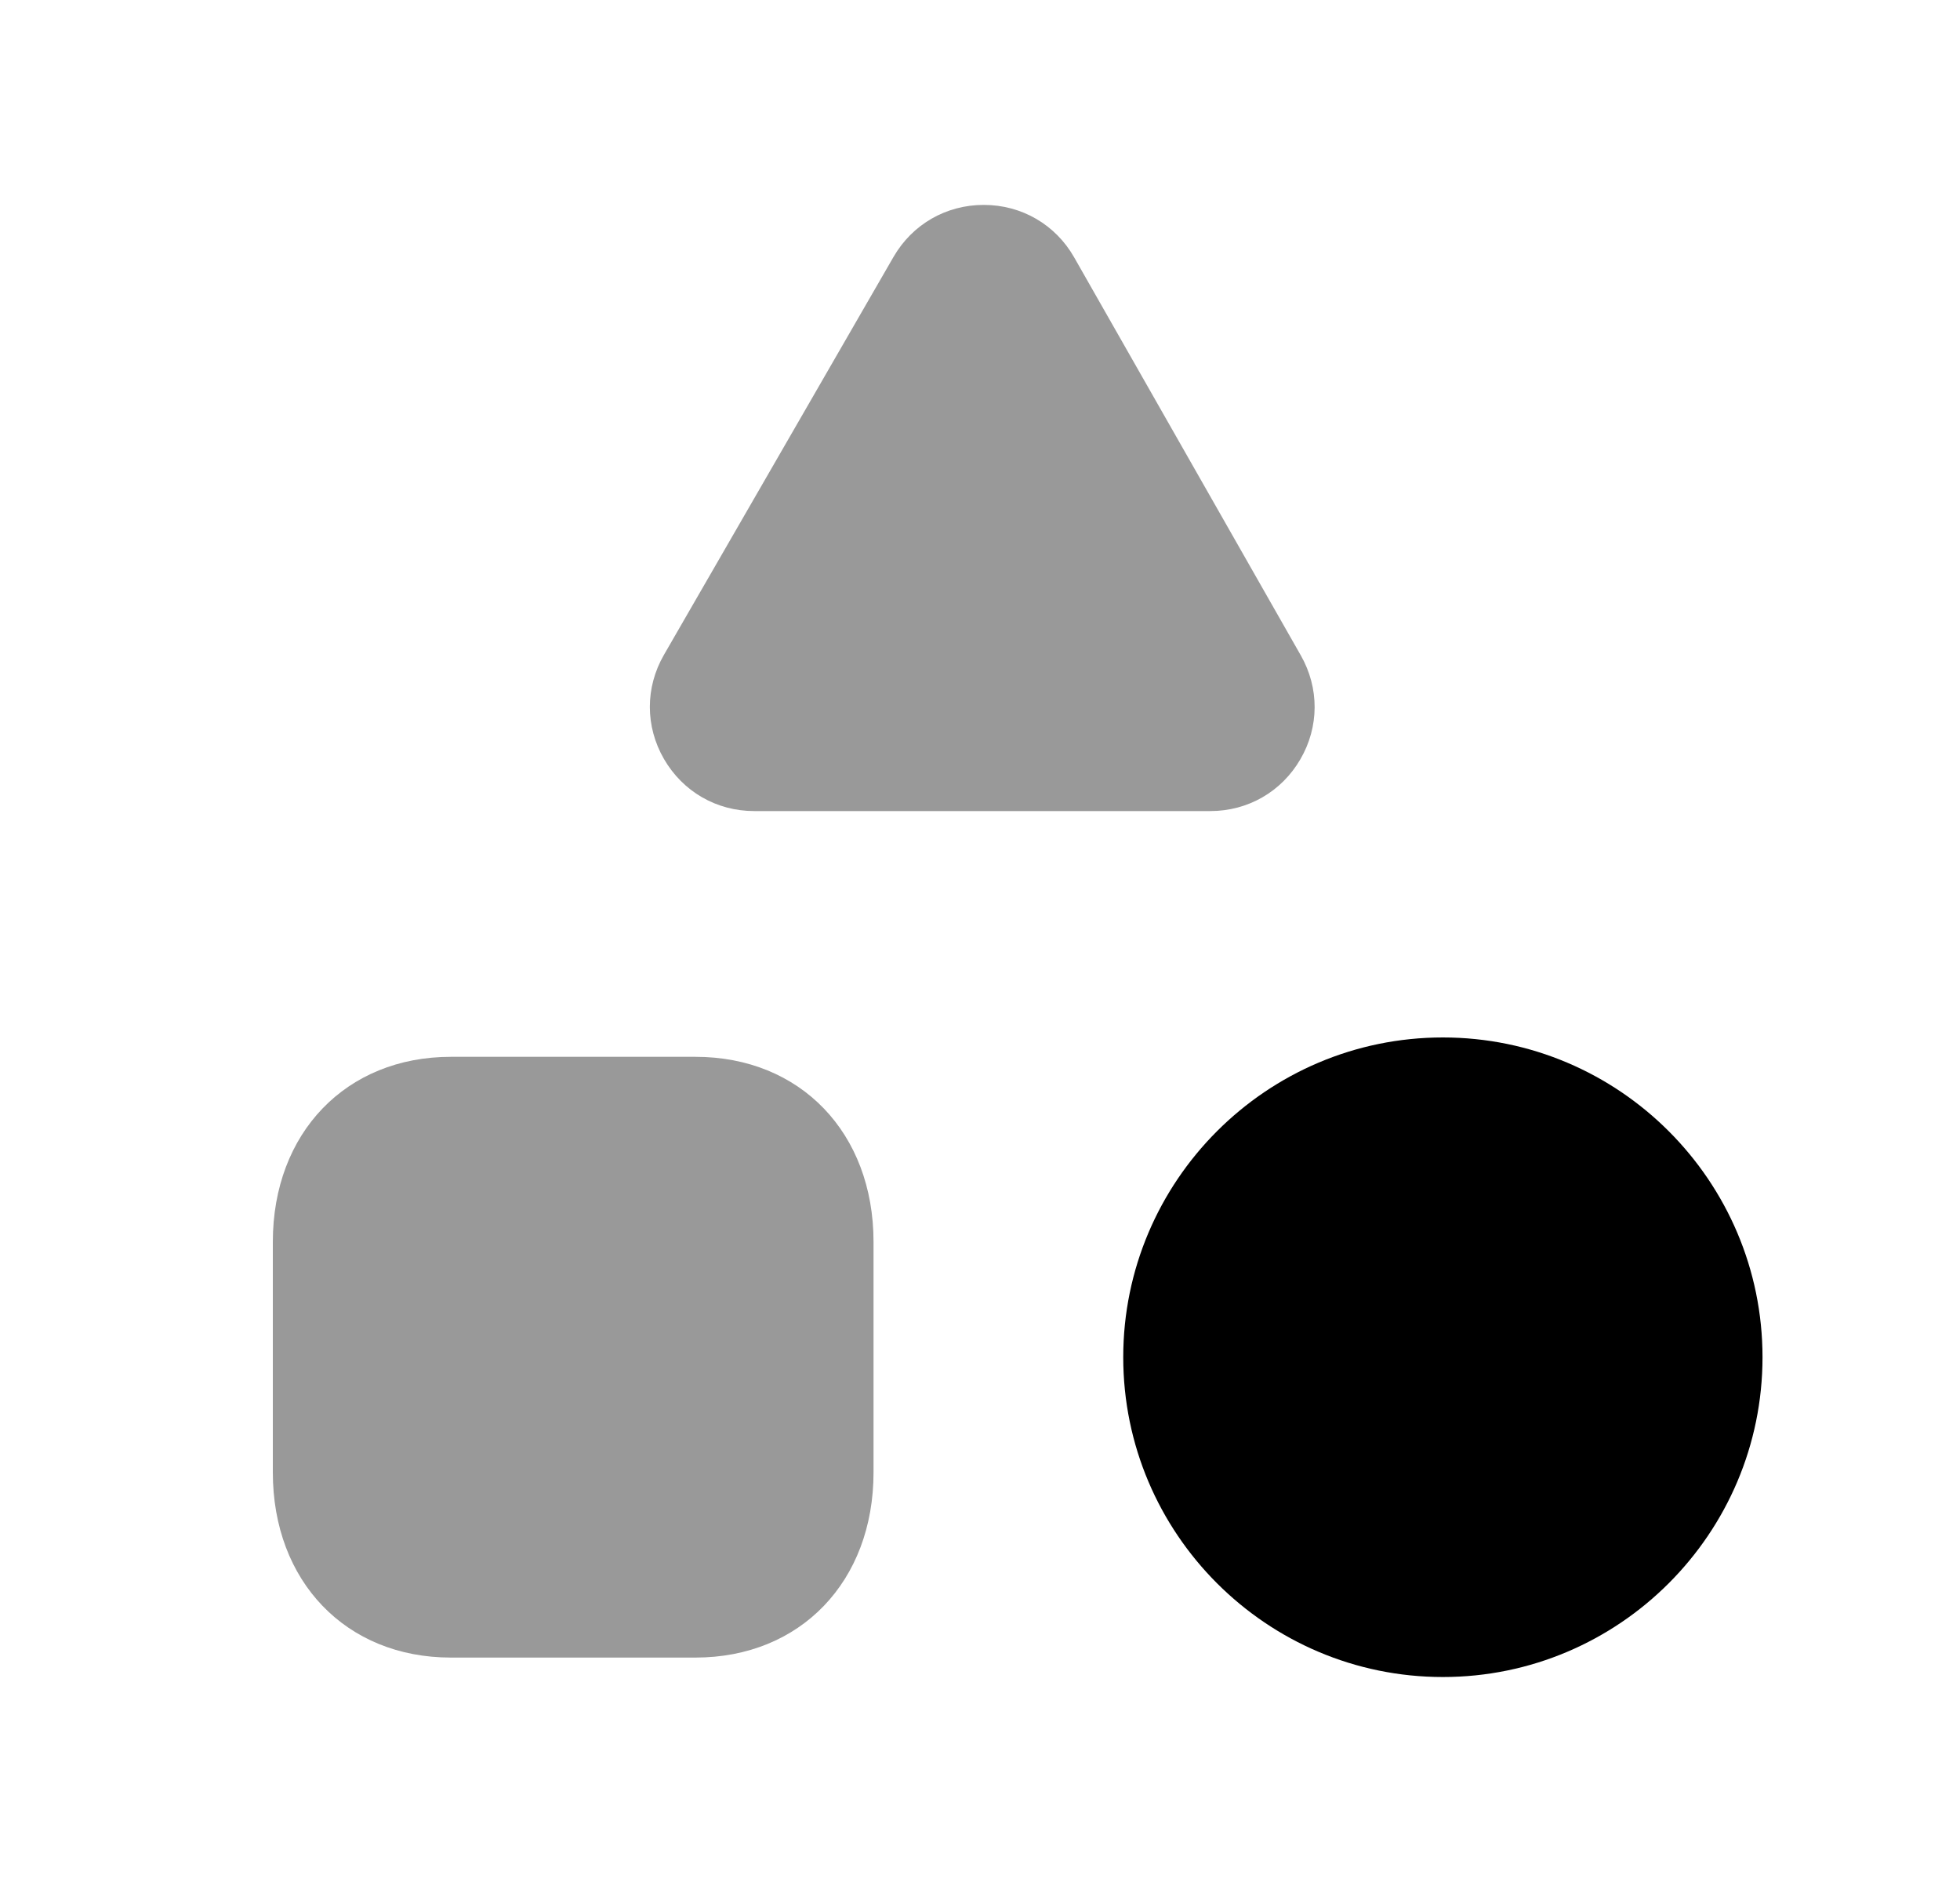
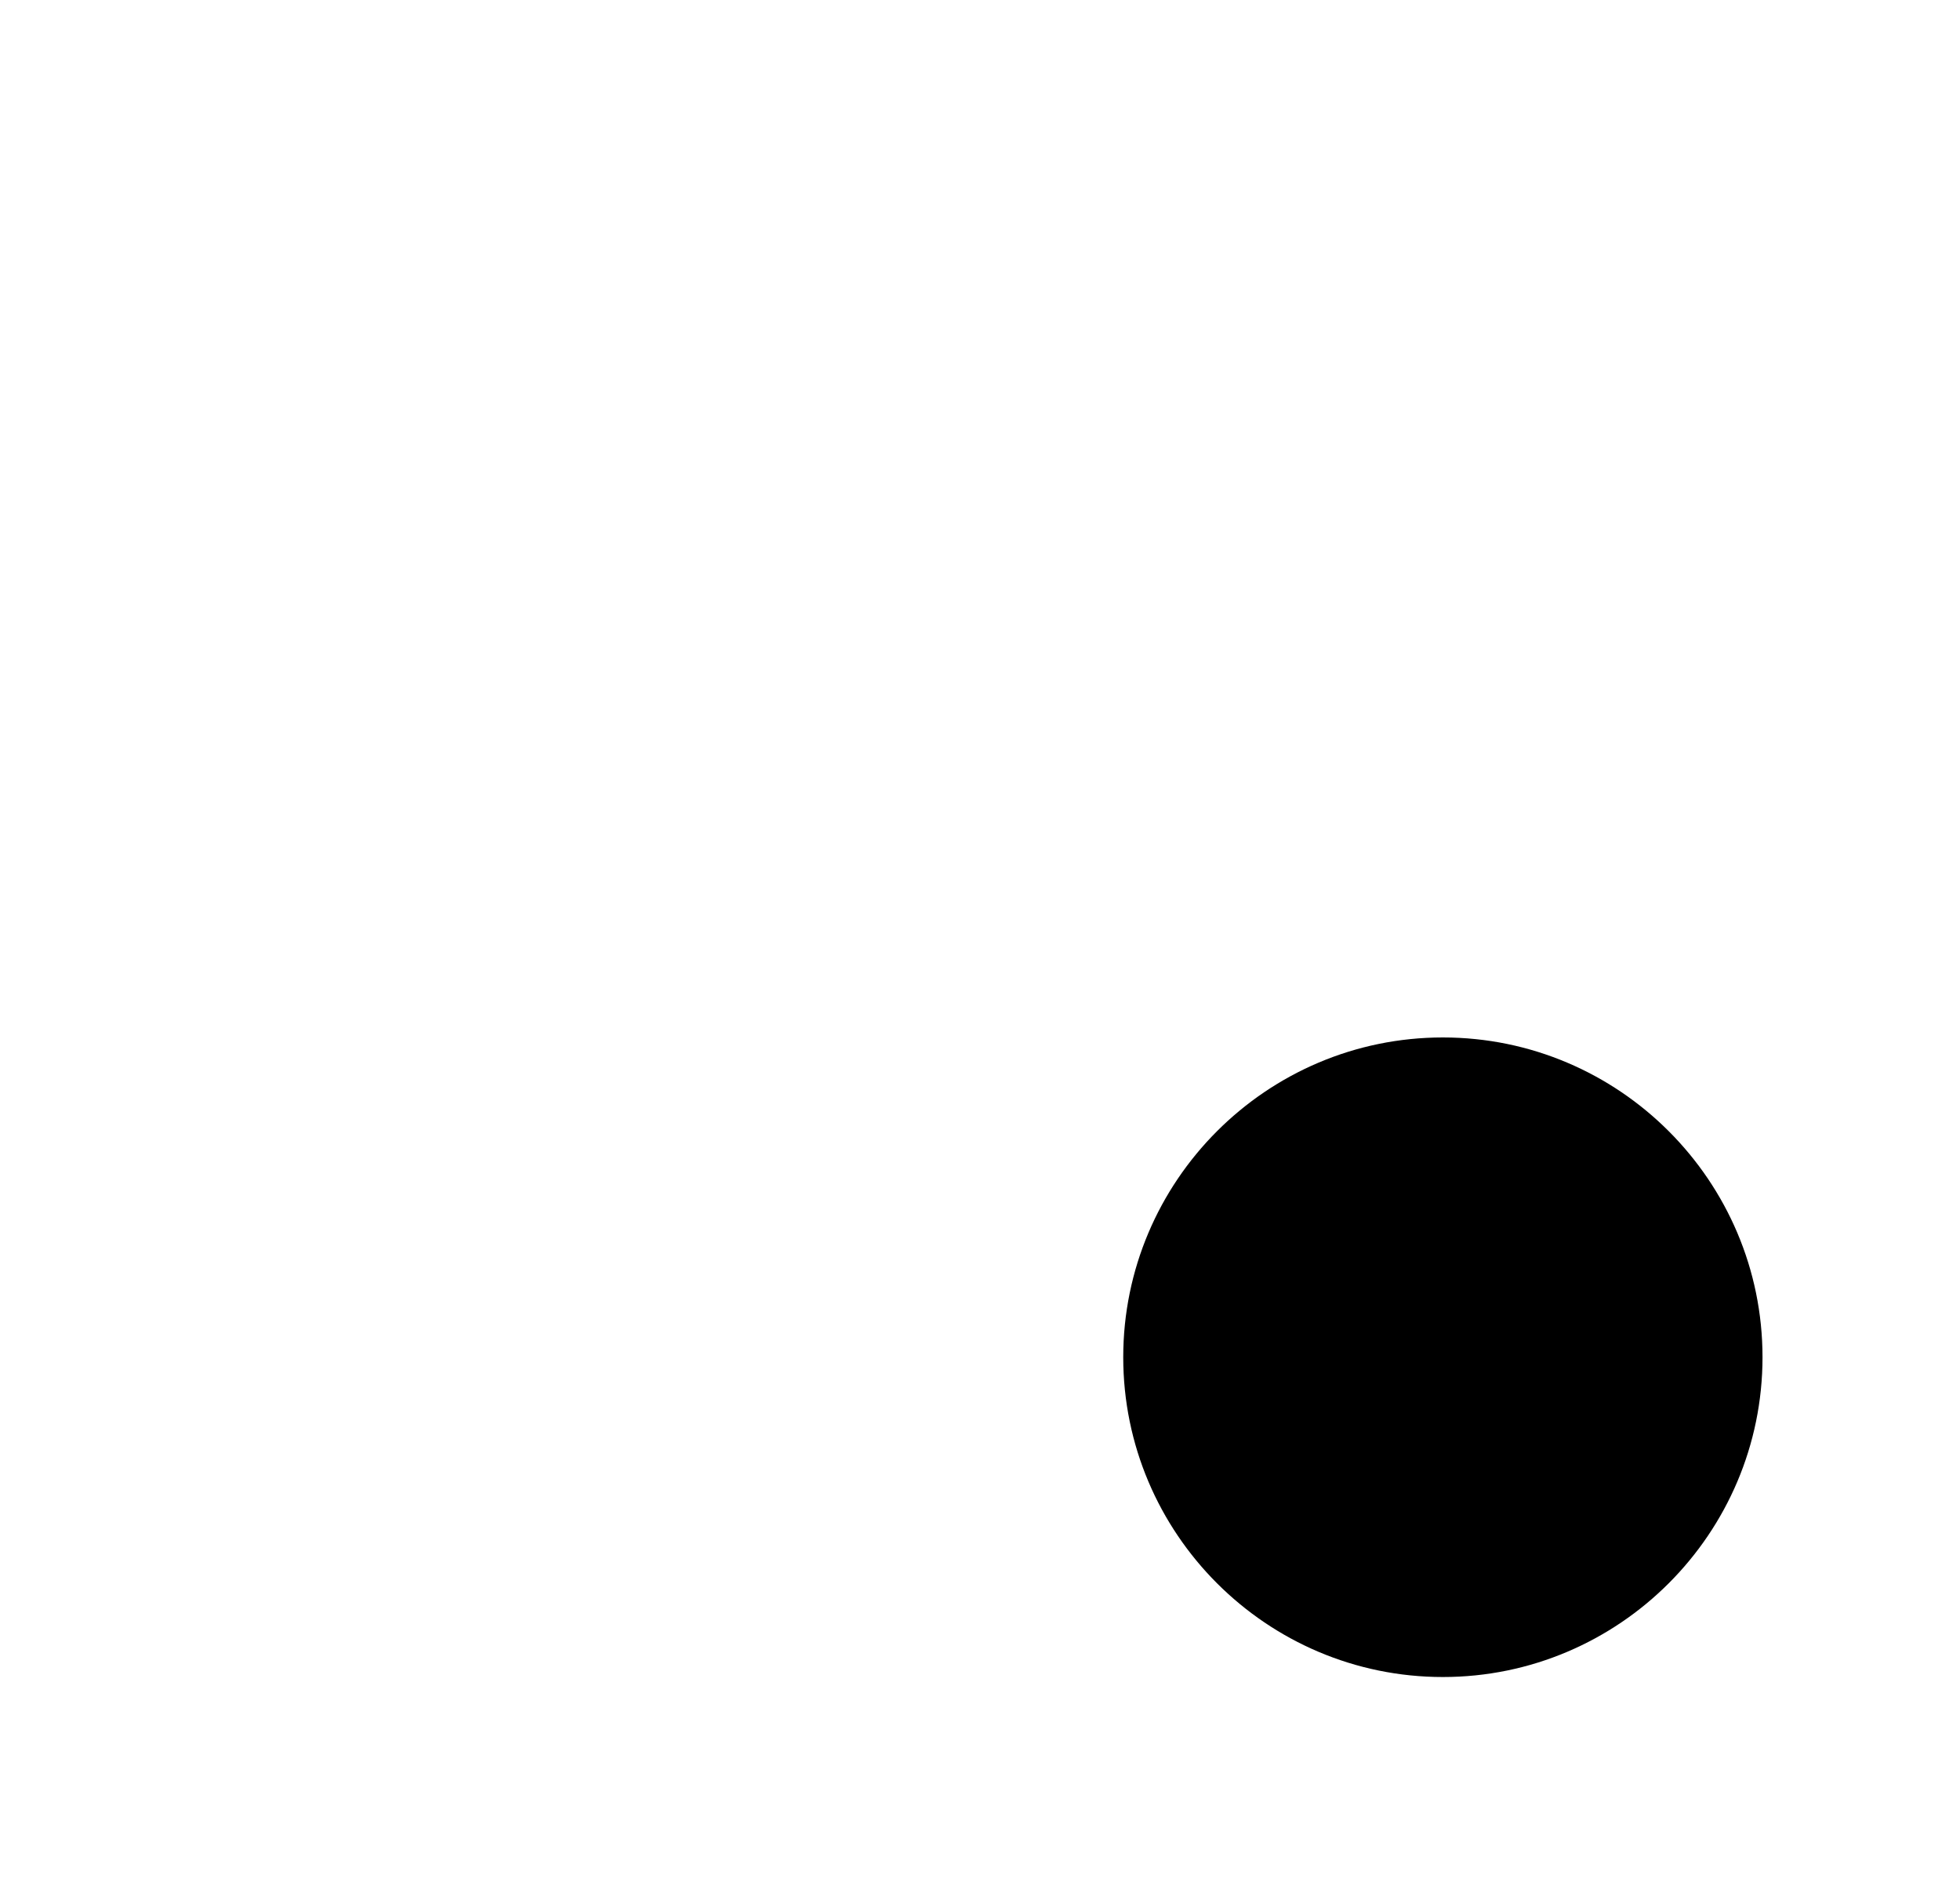
<svg xmlns="http://www.w3.org/2000/svg" width="25" height="24" viewBox="0 0 25 24" fill="none">
  <path d="M14.327 17.308C14.327 19.556 16.156 21.386 18.404 21.386C20.652 21.386 22.481 19.556 22.481 17.308C22.481 15.06 20.652 13.23 18.404 13.23C16.156 13.23 14.327 15.06 14.327 17.308Z" fill="black" />
-   <path opacity="0.4" d="M9.619 10.343H15.439C15.917 10.343 16.346 10.096 16.586 9.683C16.827 9.27 16.829 8.774 16.592 8.358L13.701 3.282C13.463 2.864 13.032 2.614 12.551 2.613H12.547C12.067 2.613 11.637 2.861 11.397 3.276L8.468 8.352C8.229 8.767 8.229 9.264 8.469 9.679C8.71 10.095 9.139 10.343 9.619 10.343Z" fill="black" />
-   <path opacity="0.4" d="M5.75 21.138H8.871C10.209 21.138 11.142 20.167 11.142 18.777V15.837C11.142 14.447 10.209 13.477 8.871 13.477H5.75C4.414 13.477 3.48 14.447 3.48 15.837V18.777C3.48 20.167 4.414 21.138 5.75 21.138Z" fill="black" />
</svg>